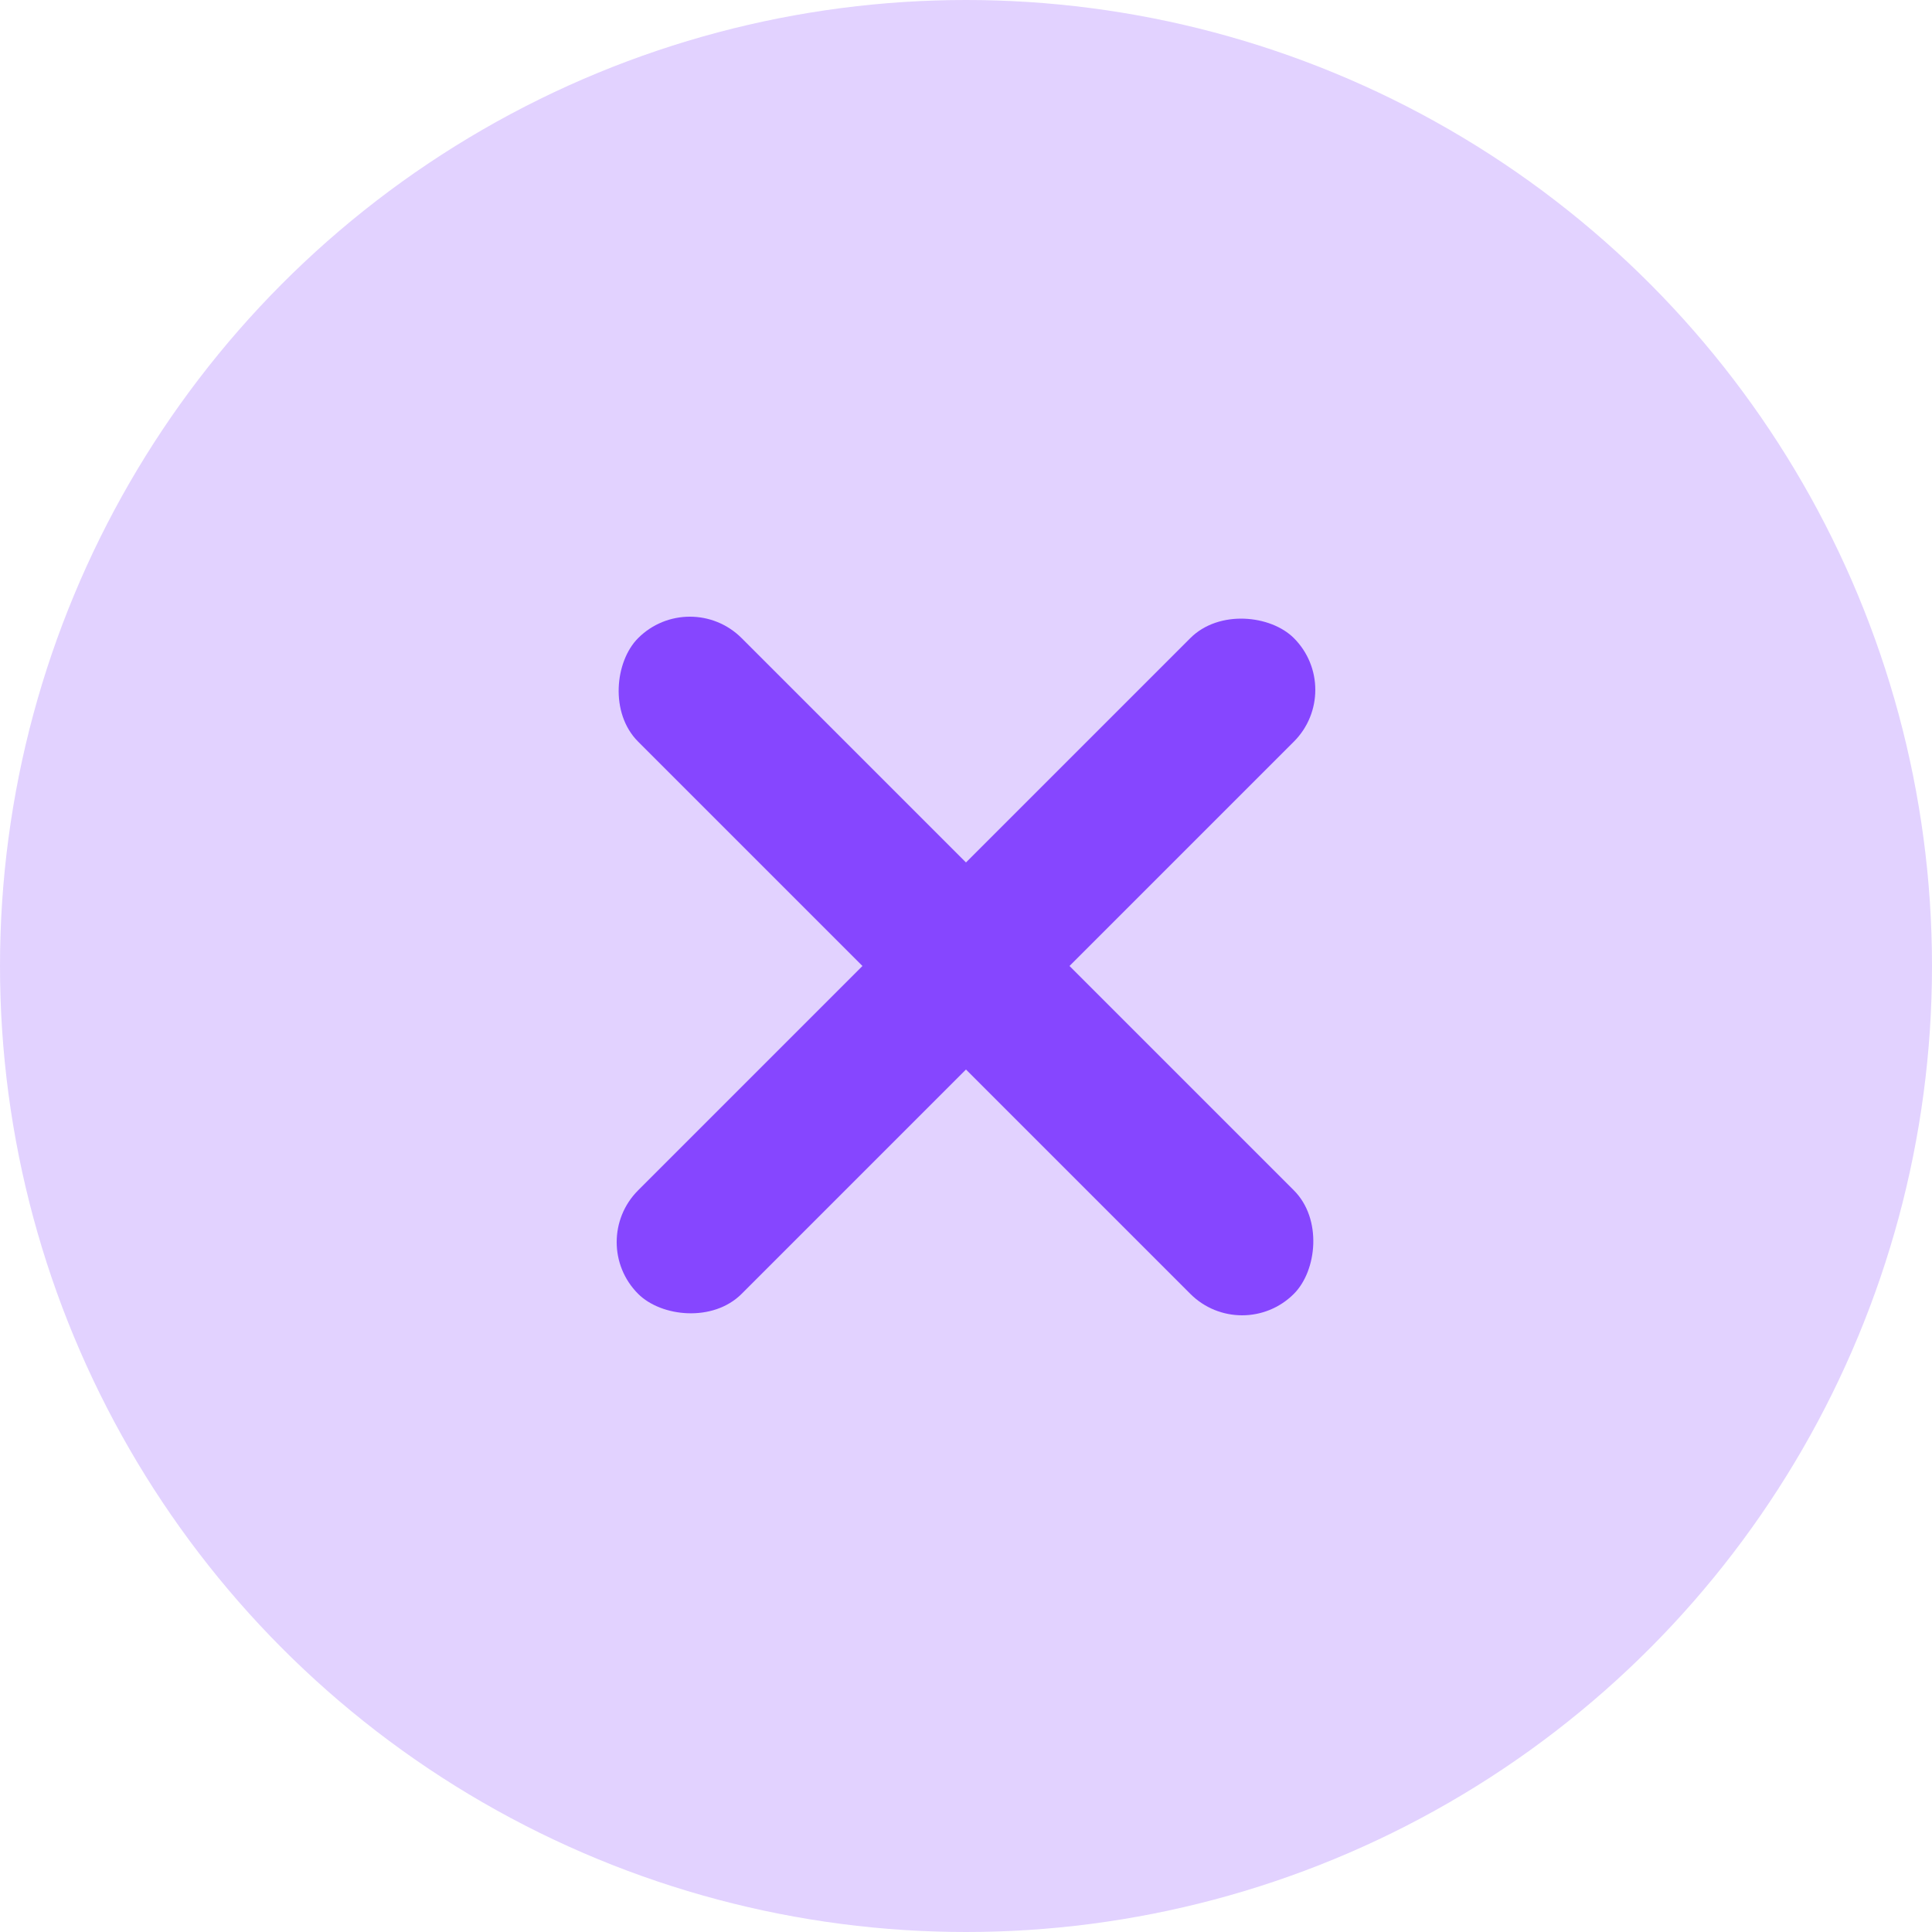
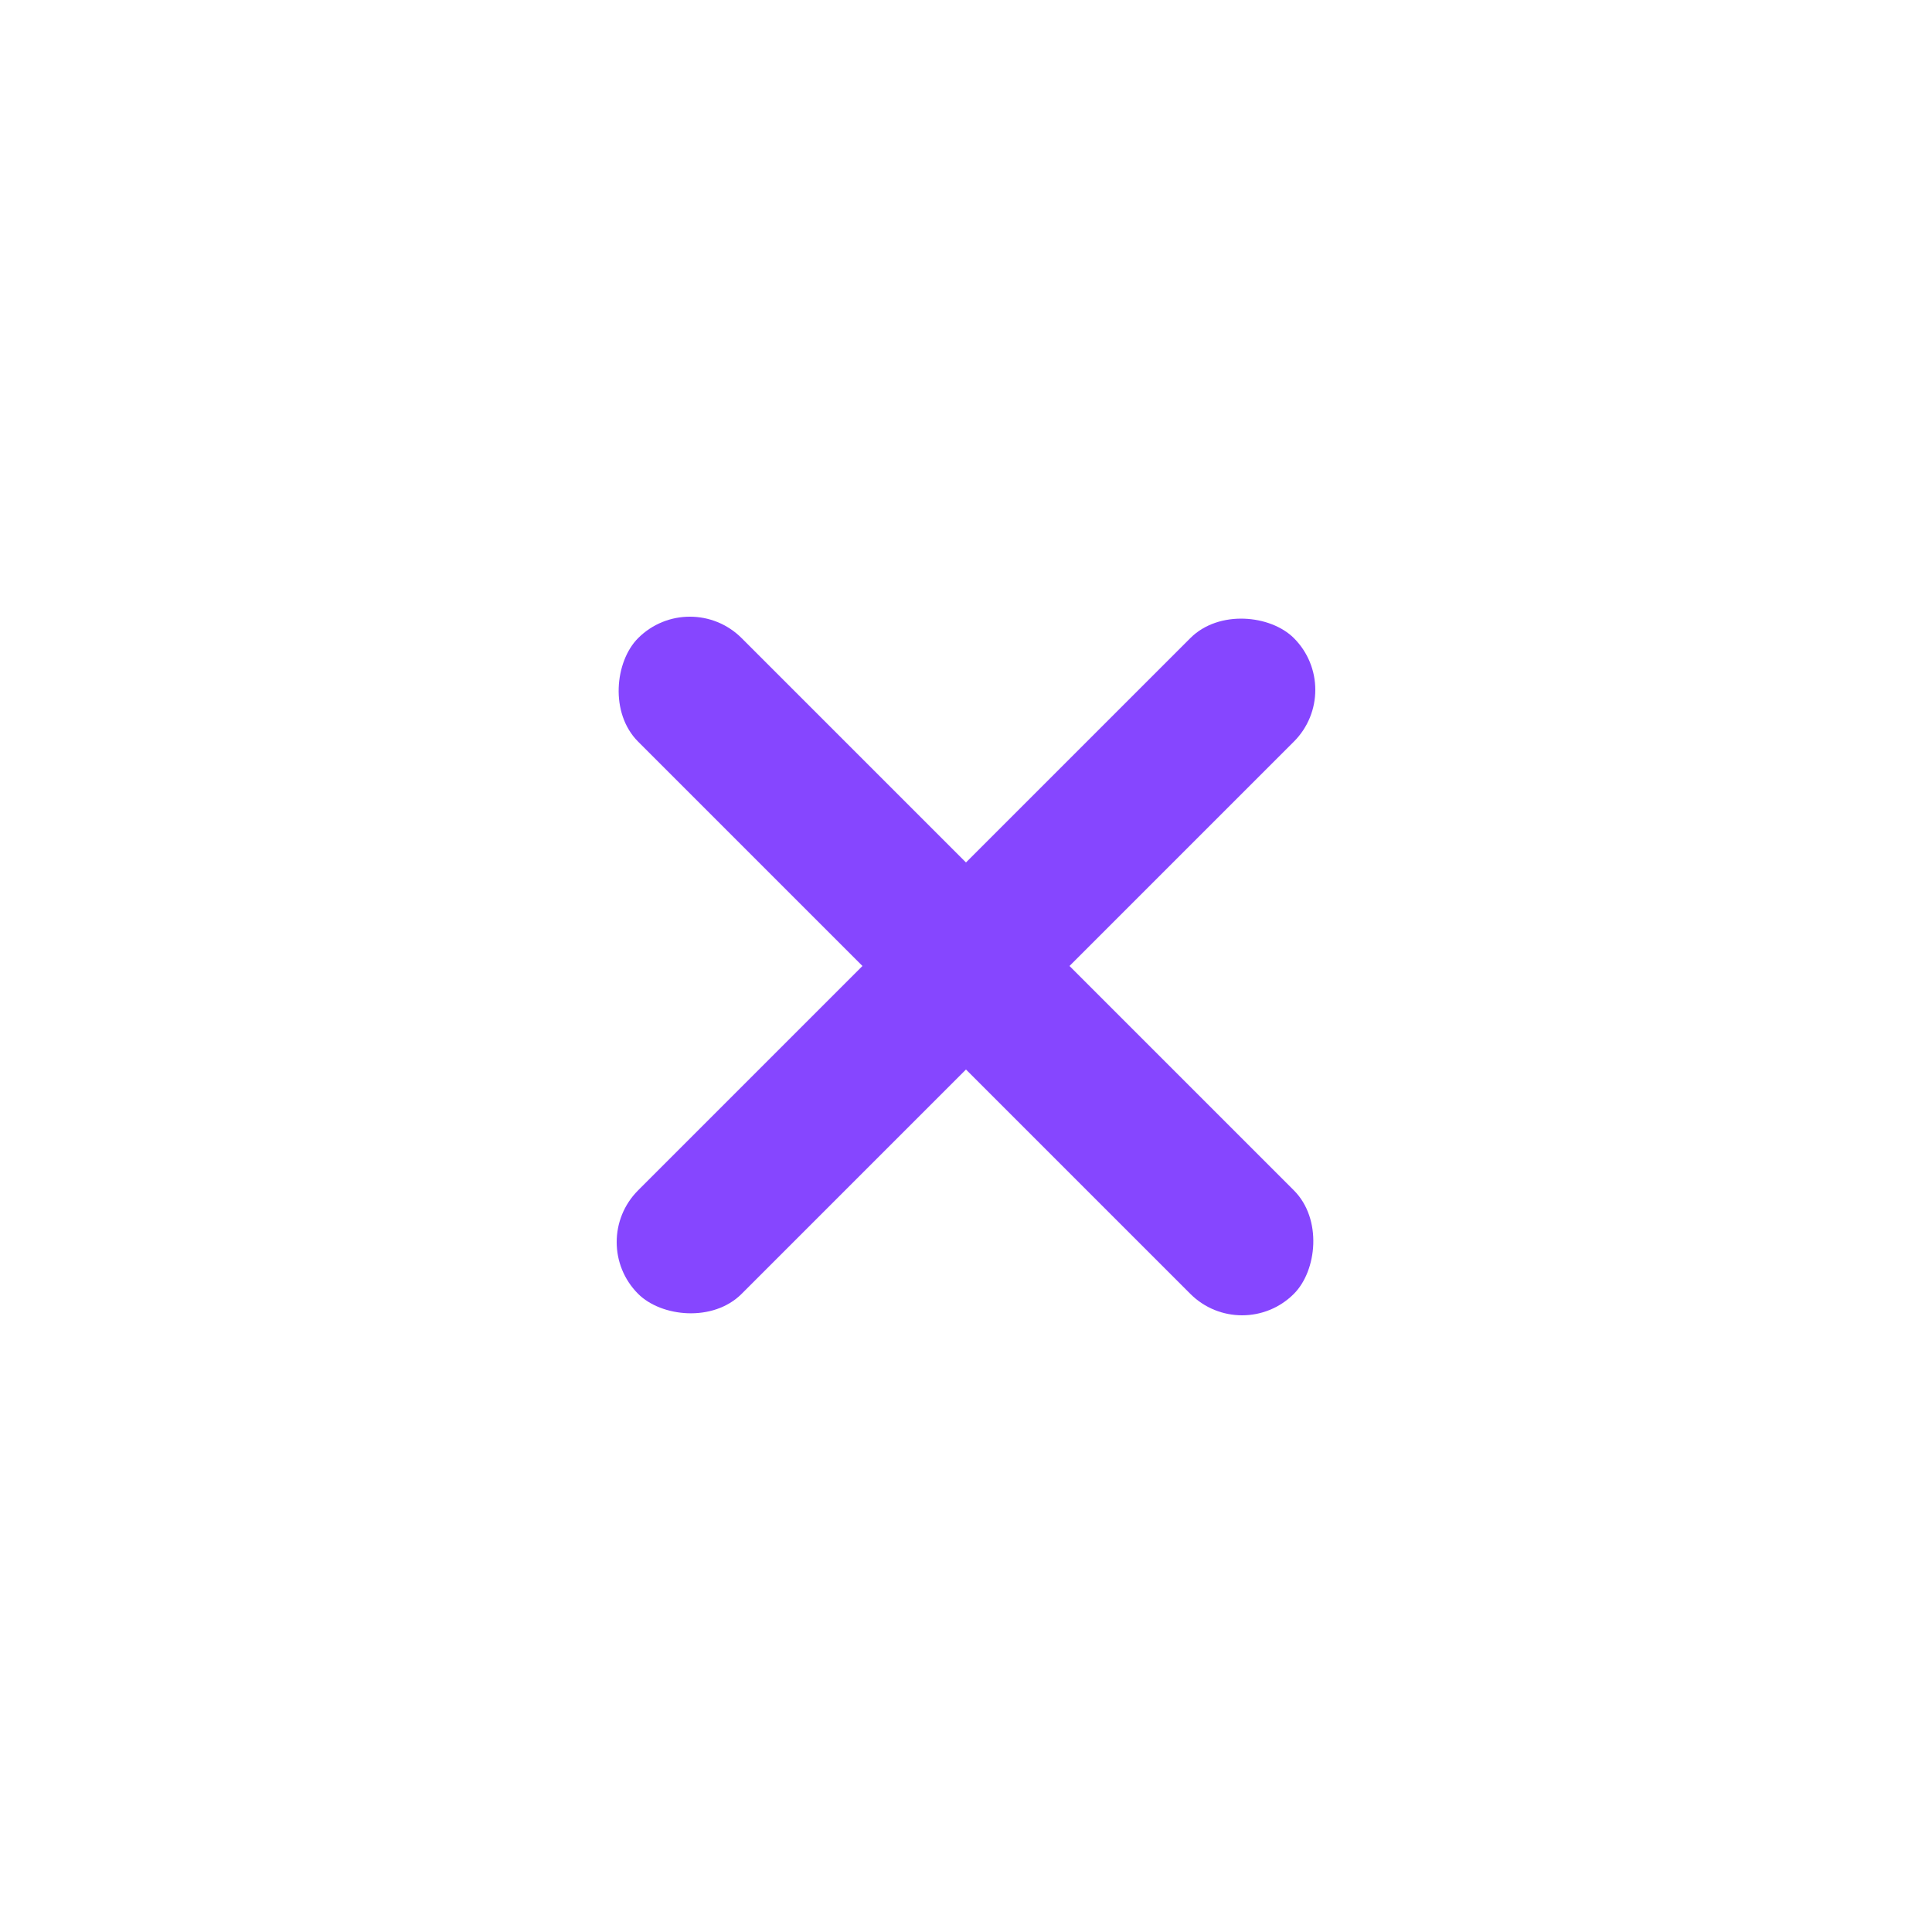
<svg xmlns="http://www.w3.org/2000/svg" width="50" height="50" viewBox="0 0 50 50">
  <g id="close" transform="translate(-1515 -35)">
-     <circle id="Ellipse_16" data-name="Ellipse 16" cx="25" cy="25" r="25" transform="translate(1515 35)" fill="rgba(134,70,255,0.24)" />
    <rect id="Rectangle_57" data-name="Rectangle 57" width="24" height="3.789" rx="1.895" transform="translate(1532.854 50.175) rotate(45)" fill="#8646ff" />
    <rect id="Rectangle_60" data-name="Rectangle 60" width="24" height="3.789" rx="1.895" transform="translate(1530.175 67.145) rotate(-45)" fill="#8646ff" />
  </g>
</svg>